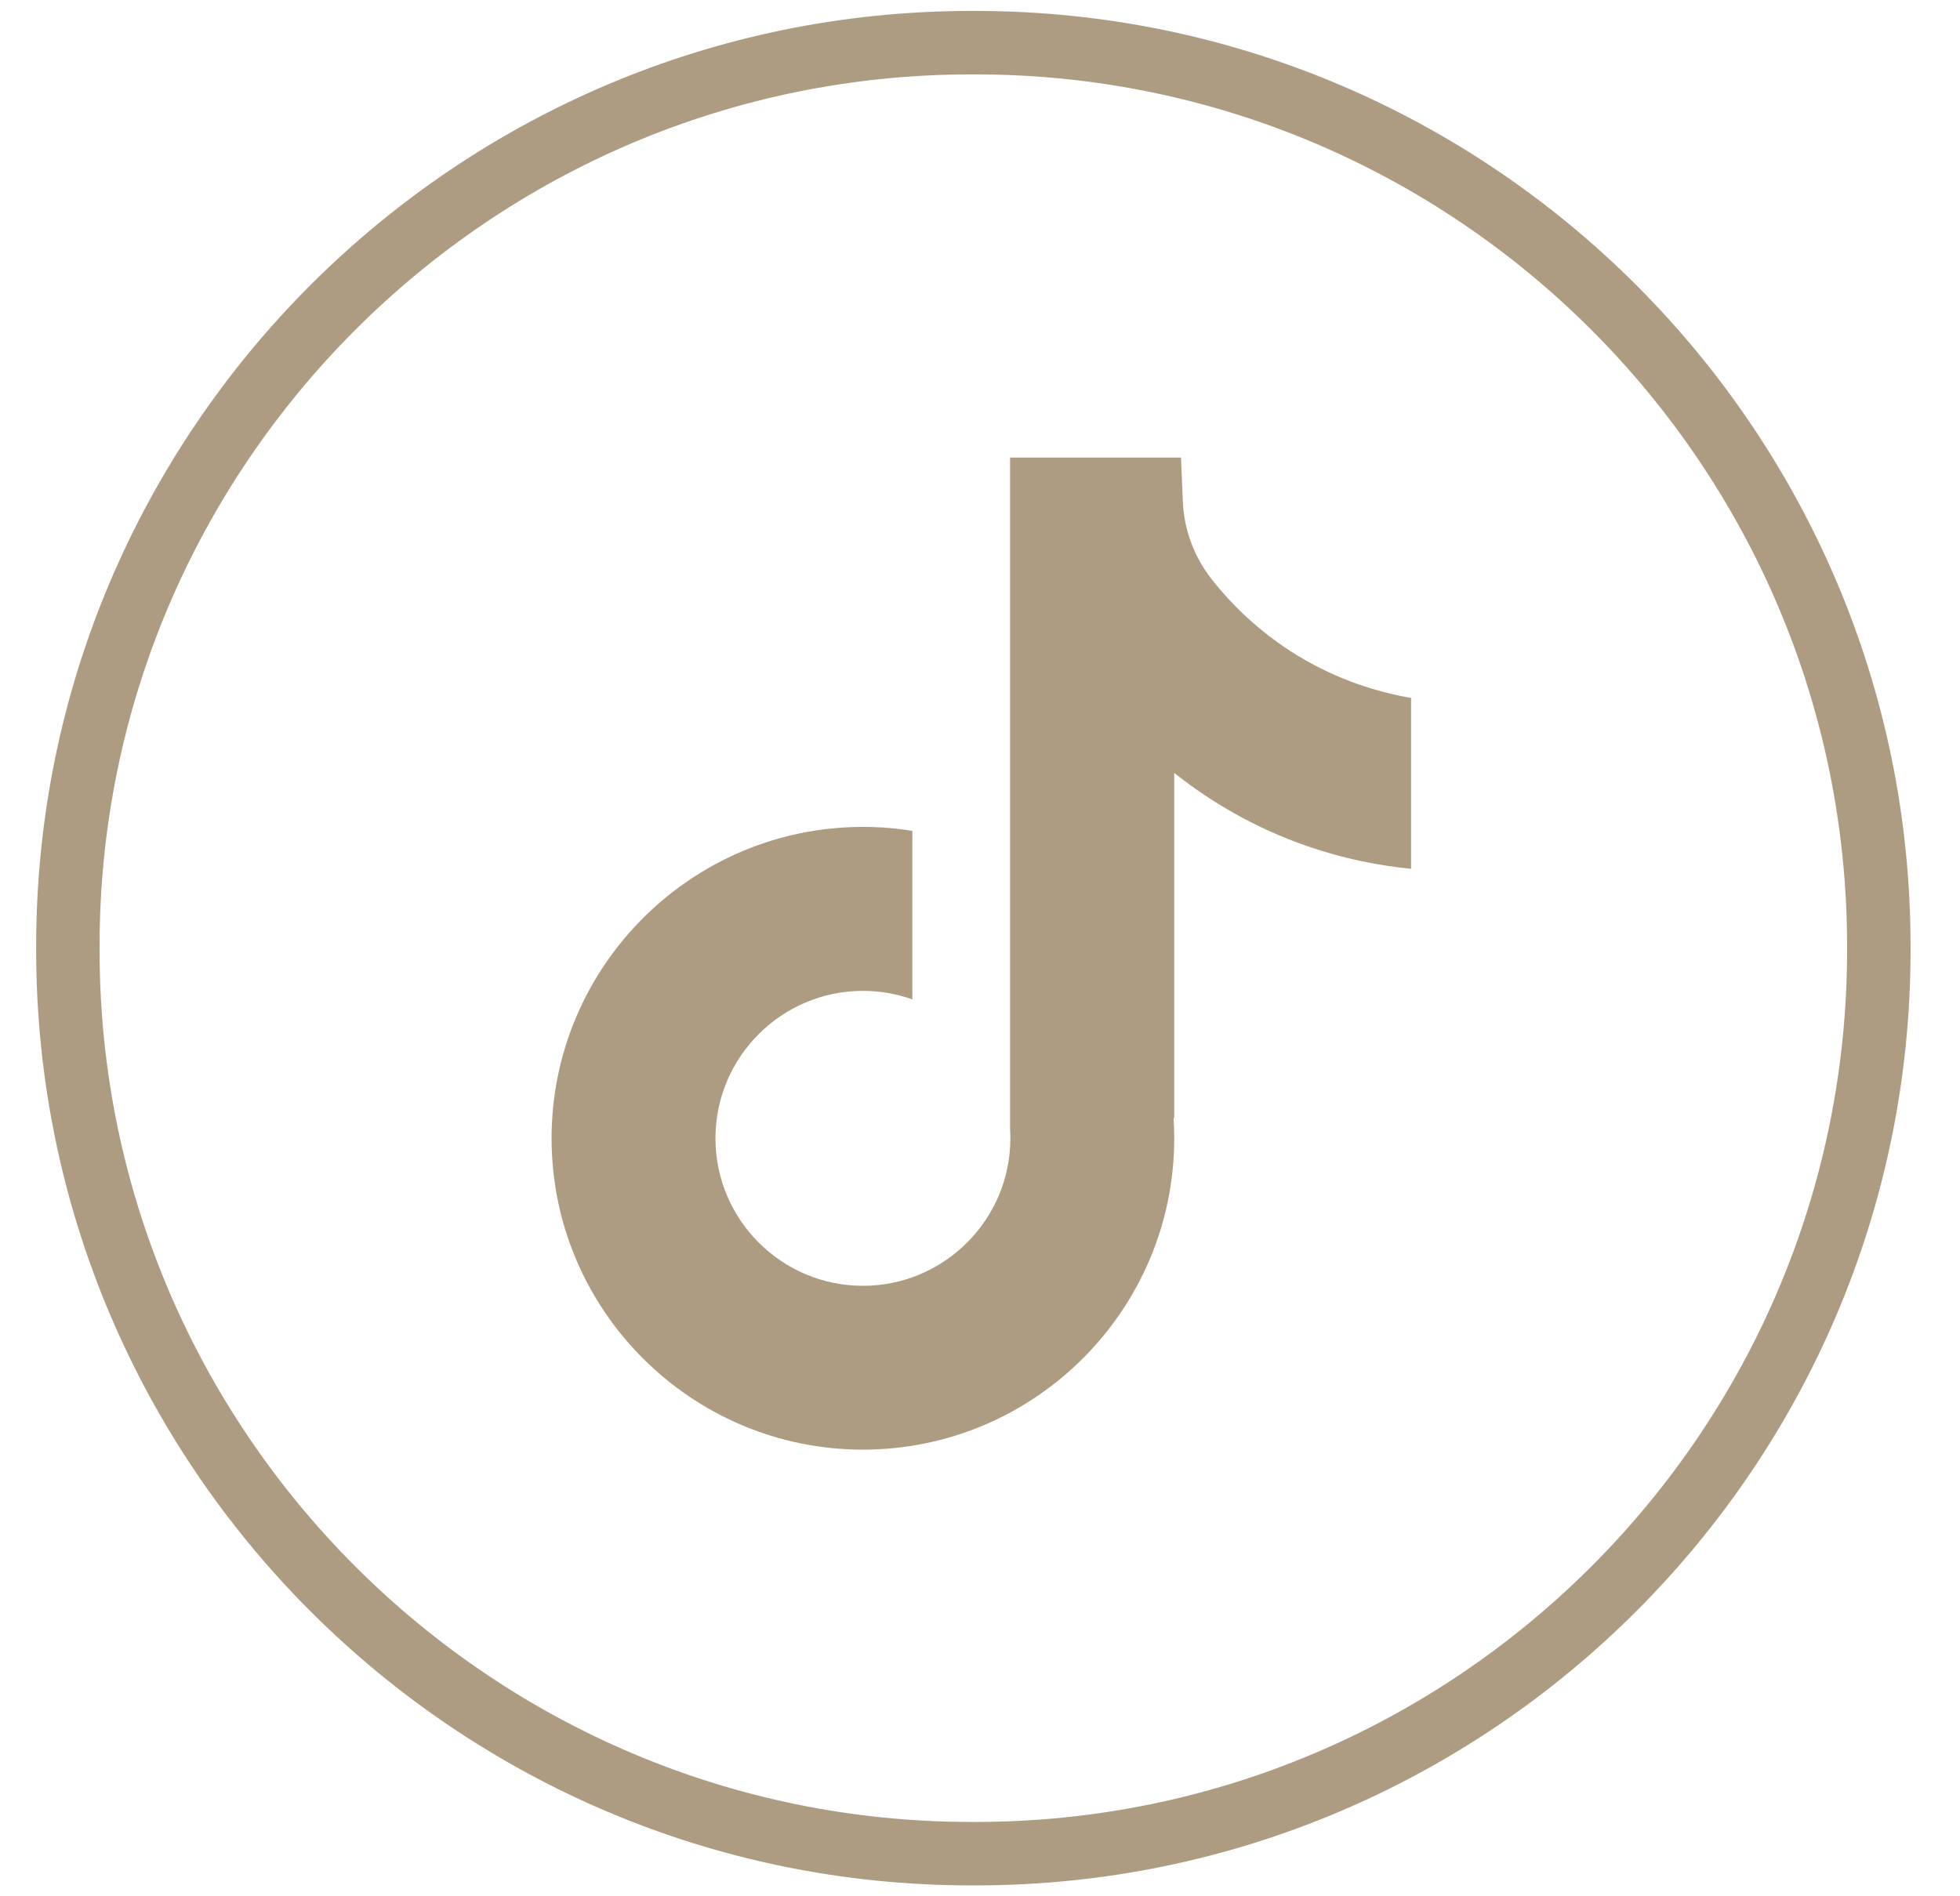
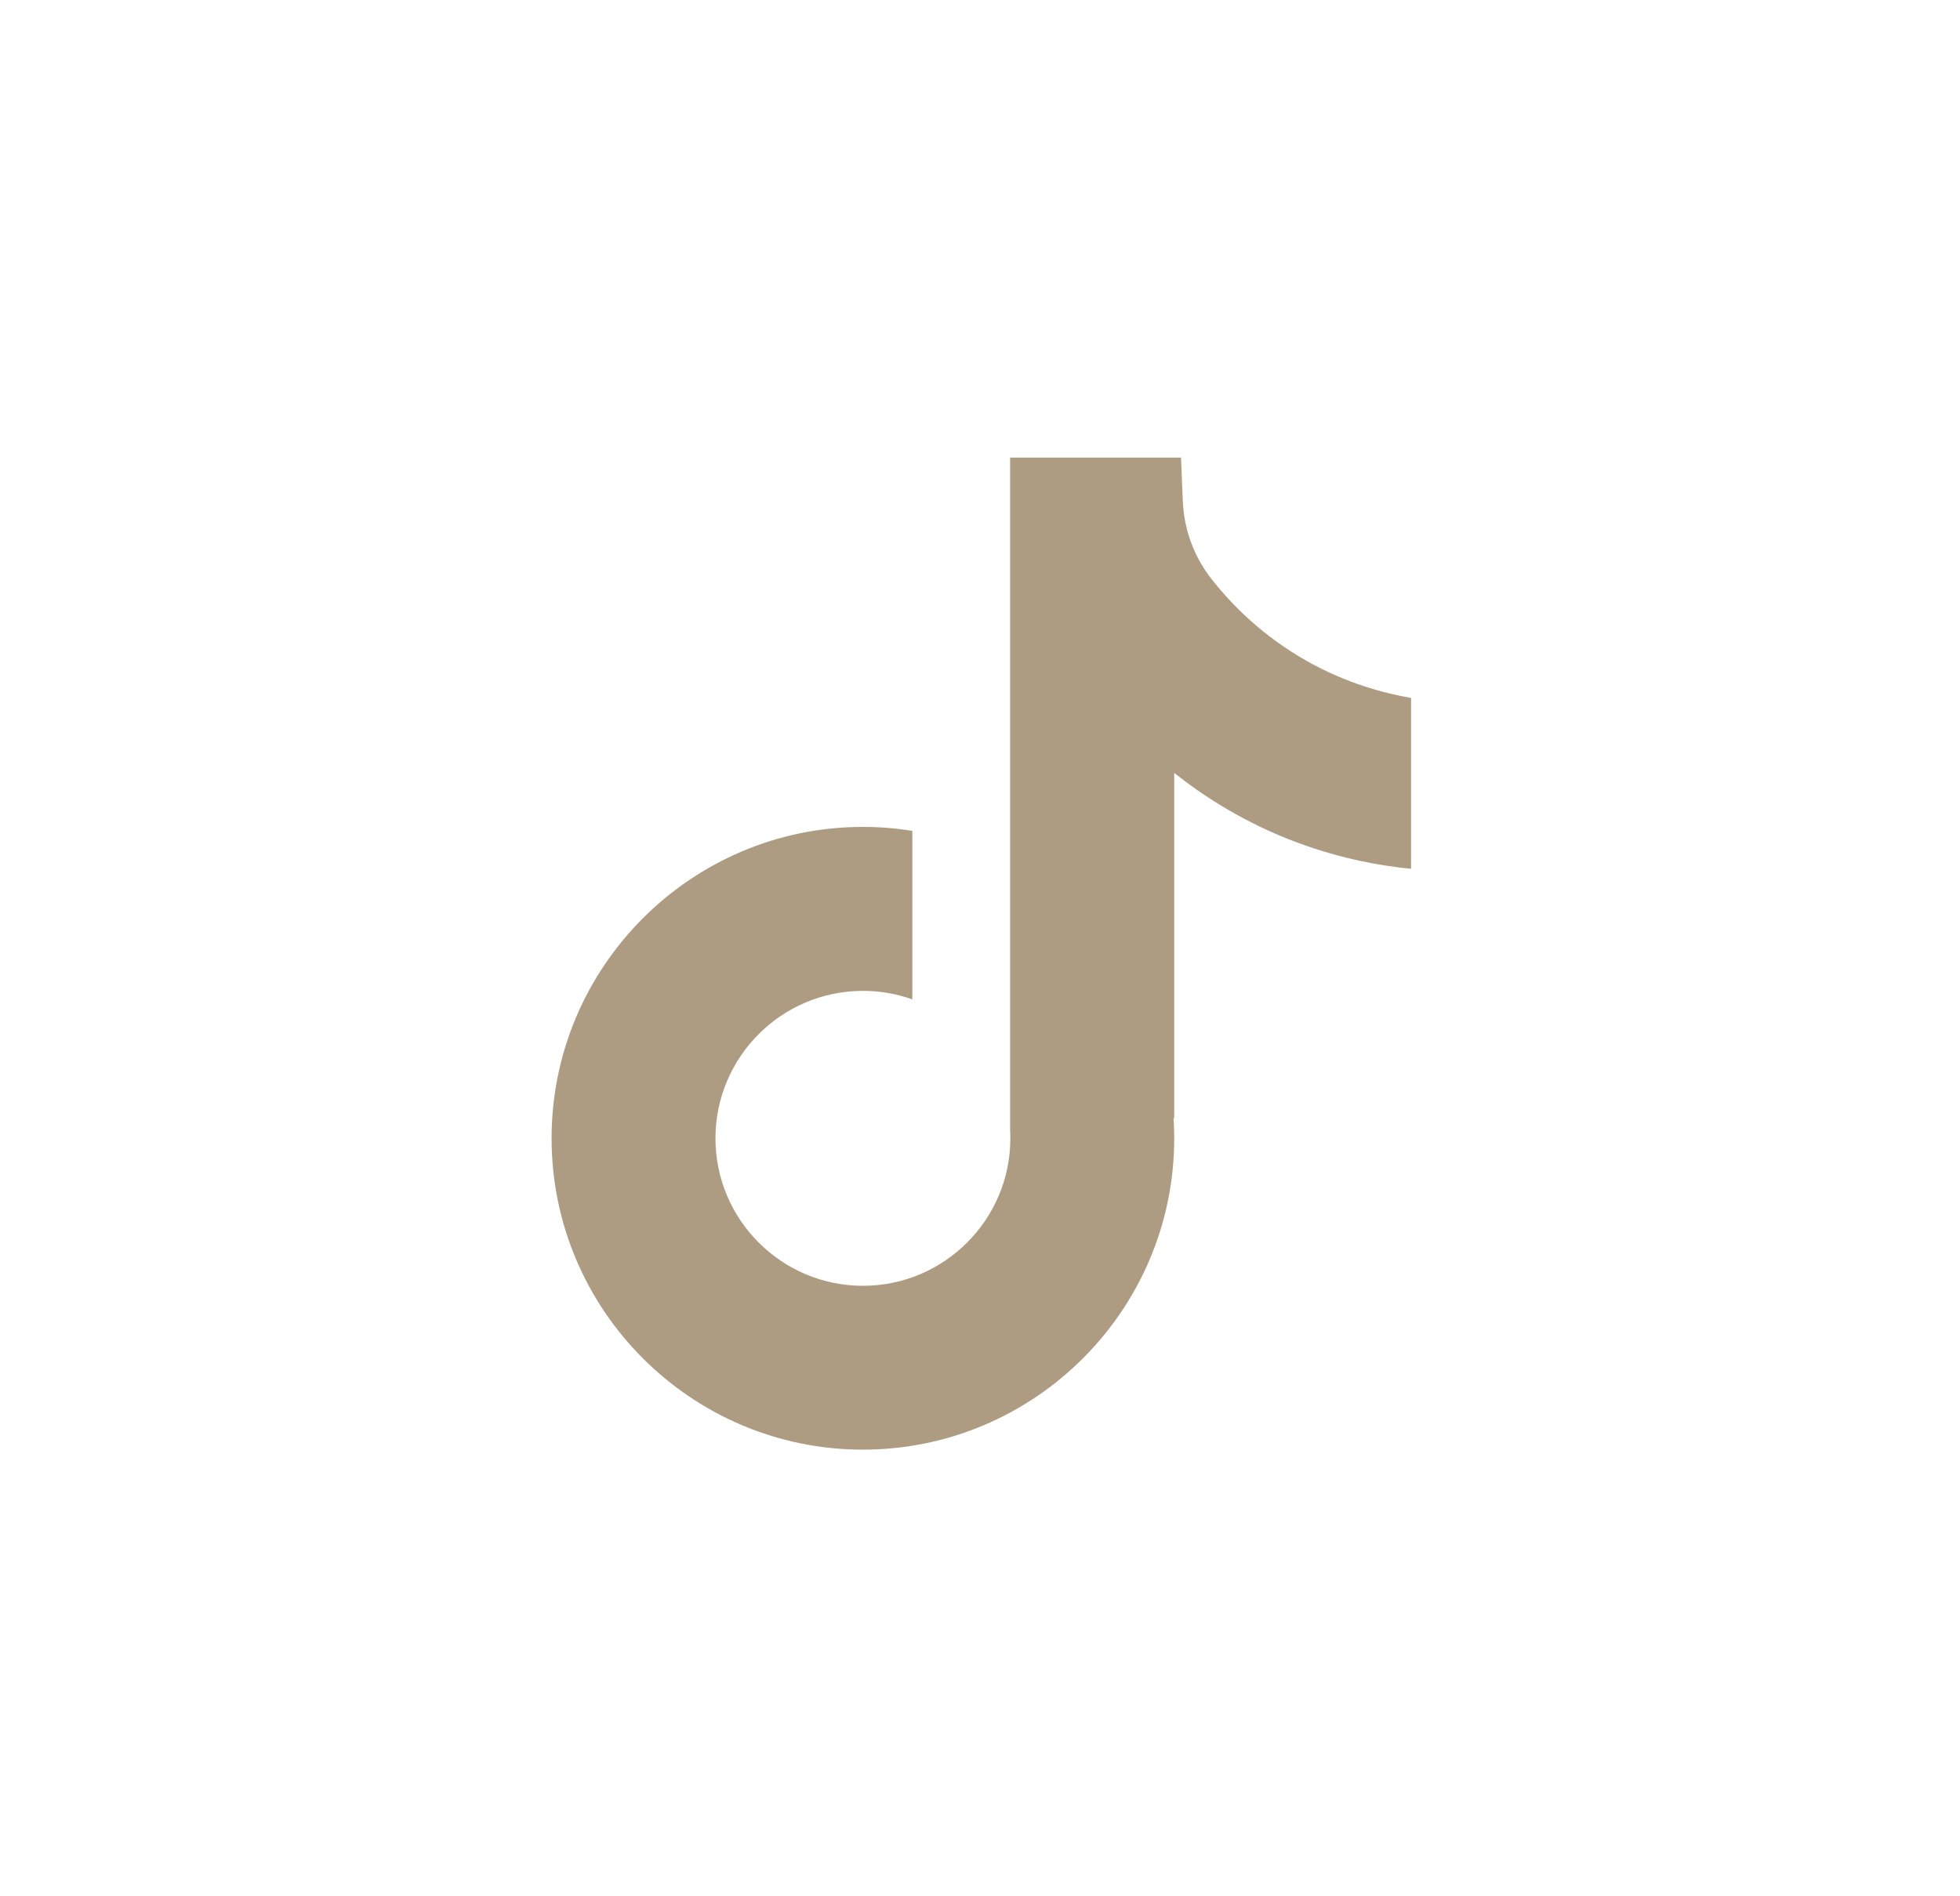
<svg xmlns="http://www.w3.org/2000/svg" width="31" height="30" viewBox="0 0 31 30" fill="none">
-   <path d="M15.427 29.828H15.362C7.207 29.828 0.572 23.191 0.572 15.033V14.968C0.572 6.81 7.207 0.173 15.362 0.173H15.427C23.583 0.173 30.218 6.81 30.218 14.968V15.033C30.218 23.191 23.583 29.828 15.427 29.828ZM15.362 1.177C7.76 1.177 1.575 7.363 1.575 14.968V15.033C1.575 22.637 7.76 28.824 15.362 28.824H15.427C23.03 28.824 29.214 22.637 29.214 15.033V14.968C29.214 7.363 23.03 1.177 15.427 1.177H15.362Z" fill="#AE9C82" />
  <path d="M22.318 11.04V13.745C21.846 13.699 21.231 13.591 20.552 13.342C19.665 13.017 19.005 12.572 18.572 12.228V17.696L18.561 17.679C18.568 17.787 18.572 17.897 18.572 18.009C18.572 20.724 16.363 22.934 13.648 22.934C10.933 22.934 8.724 20.724 8.724 18.009C8.724 15.294 10.933 13.082 13.648 13.082C13.914 13.082 14.175 13.103 14.43 13.145V15.811C14.185 15.723 13.922 15.676 13.648 15.676C12.363 15.676 11.316 16.722 11.316 18.009C11.316 19.296 12.363 20.342 13.648 20.342C14.934 20.342 15.98 19.295 15.98 18.009C15.98 17.961 15.979 17.913 15.976 17.864V7.239H18.679C18.689 7.468 18.698 7.699 18.708 7.928C18.726 8.379 18.886 8.811 19.166 9.166C19.494 9.582 19.979 10.066 20.66 10.452C21.297 10.813 21.895 10.968 22.318 11.042V11.04Z" fill="#AE9C82" />
</svg>